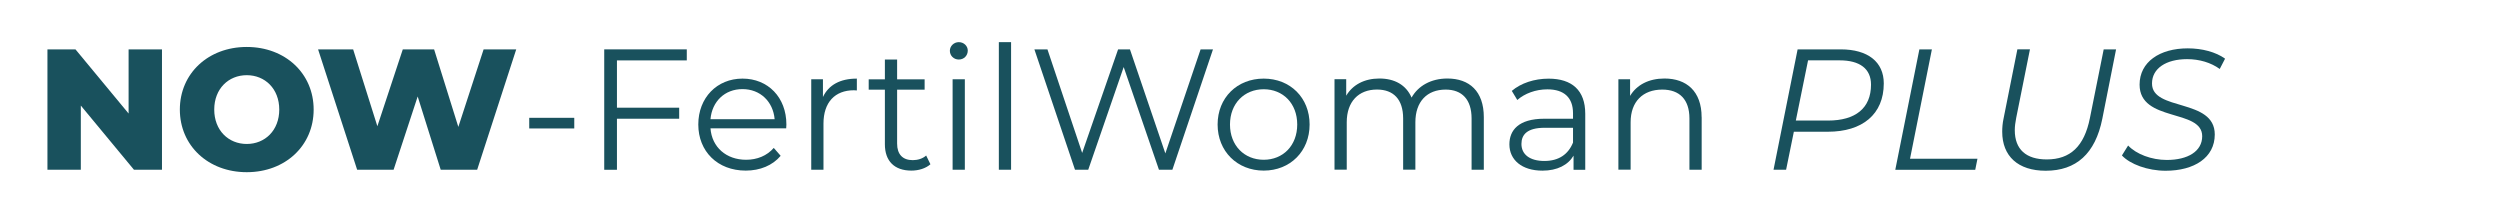
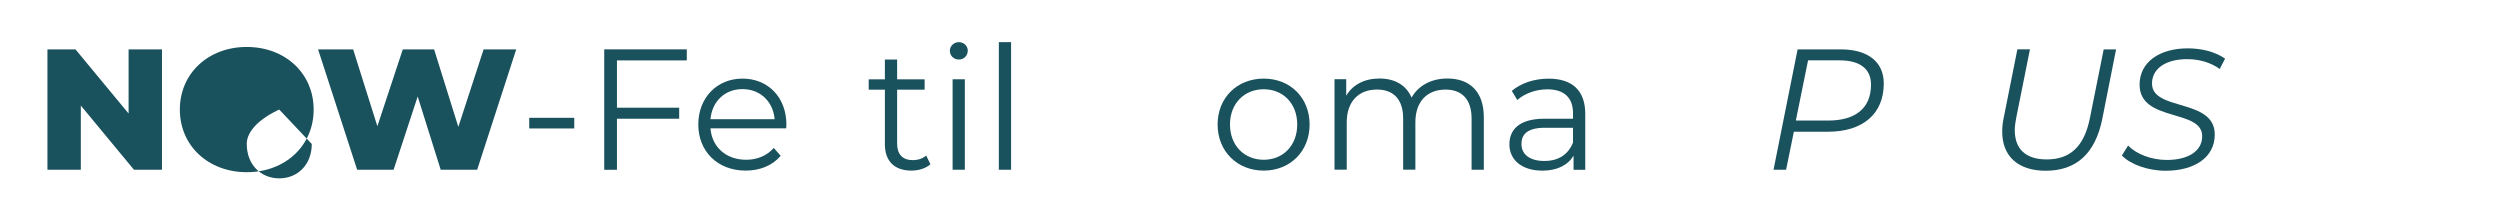
<svg xmlns="http://www.w3.org/2000/svg" viewBox="0 0 519.05 44.48" data-name="Layer 1" id="Layer_1">
  <defs>
    <style>
      .cls-1 {
        fill: #19515d;
      }
    </style>
  </defs>
  <path d="M33.63,10.25v24.99h-5.82l-11.03-13.32v13.32h-6.93V10.25h5.82l11.03,13.32v-13.32h6.93Z" class="cls-1" />
-   <path d="M37.34,22.75c0-7.5,5.89-13,13.89-13s13.89,5.5,13.89,13-5.89,13-13.89,13-13.89-5.5-13.89-13ZM57.98,22.75c0-4.32-2.96-7.14-6.75-7.14s-6.75,2.82-6.75,7.14,2.96,7.14,6.75,7.14,6.75-2.82,6.75-7.14Z" class="cls-1" />
+   <path d="M37.34,22.75c0-7.5,5.89-13,13.89-13s13.89,5.5,13.89,13-5.89,13-13.89,13-13.89-5.5-13.89-13ZM57.98,22.75s-6.75,2.82-6.75,7.14,2.96,7.14,6.75,7.14,6.75-2.82,6.75-7.14Z" class="cls-1" />
  <path d="M107.18,10.25l-8.11,24.99h-7.57l-4.78-15.21-5,15.21h-7.57l-8.11-24.99h7.28l5.03,15.96,5.28-15.96h6.5l5.03,16.1,5.25-16.1h6.75Z" class="cls-1" />
  <path d="M109.88,24.46h9.35v2.21h-9.35v-2.21Z" class="cls-1" />
  <path d="M128.09,12.54v9.82h12.92v2.29h-12.92v10.6h-2.64V10.25h17.14v2.29h-14.5Z" class="cls-1" />
  <path d="M163.22,26.64h-15.71c.29,3.93,3.29,6.53,7.39,6.53,2.29,0,4.32-.82,5.75-2.46l1.43,1.64c-1.68,2-4.28,3.07-7.25,3.07-5.86,0-9.85-4-9.85-9.57s3.89-9.53,9.18-9.53,9.11,3.89,9.11,9.53c0,.21-.04.5-.04.79ZM147.51,24.75h13.32c-.32-3.68-3-6.25-6.68-6.25s-6.32,2.57-6.64,6.25Z" class="cls-1" />
-   <path d="M177.9,16.32v2.46c-.21,0-.43-.04-.61-.04-3.93,0-6.32,2.5-6.32,6.93v9.57h-2.54v-18.78h2.43v3.68c1.18-2.5,3.57-3.82,7.03-3.82Z" class="cls-1" />
  <path d="M193.18,34.1c-1,.89-2.5,1.32-3.96,1.32-3.54,0-5.5-2-5.5-5.46v-11.35h-3.36v-2.14h3.36v-4.11h2.54v4.11h5.71v2.14h-5.71v11.21c0,2.21,1.14,3.43,3.25,3.43,1.04,0,2.07-.32,2.78-.96l.89,1.82Z" class="cls-1" />
  <path d="M197.21,10.54c0-.96.82-1.79,1.86-1.79s1.86.79,1.86,1.75c0,1.04-.79,1.86-1.86,1.86s-1.86-.82-1.86-1.82ZM197.78,16.46h2.54v18.78h-2.54v-18.78Z" class="cls-1" />
  <path d="M207.38,8.75h2.54v26.49h-2.54V8.75Z" class="cls-1" />
-   <path d="M251.84,10.25l-8.43,24.99h-2.79l-7.32-21.32-7.36,21.32h-2.75l-8.43-24.99h2.71l7.21,21.5,7.46-21.5h2.46l7.35,21.6,7.32-21.6h2.54Z" class="cls-1" />
  <path d="M252.8,25.85c0-5.57,4.07-9.53,9.57-9.53s9.53,3.96,9.53,9.53-4.04,9.57-9.53,9.57-9.57-4-9.57-9.57ZM269.33,25.85c0-4.39-2.96-7.32-6.96-7.32s-7,2.93-7,7.32,3,7.32,7,7.32,6.96-2.93,6.96-7.32Z" class="cls-1" />
  <path d="M308.07,24.35v10.89h-2.54v-10.64c0-3.96-2-6-5.39-6-3.86,0-6.28,2.5-6.28,6.78v9.85h-2.54v-10.64c0-3.96-2-6-5.43-6-3.82,0-6.28,2.5-6.28,6.78v9.85h-2.54v-18.78h2.43v3.43c1.32-2.25,3.75-3.57,6.89-3.57s5.54,1.32,6.68,3.96c1.36-2.43,4.03-3.96,7.43-3.96,4.57,0,7.57,2.64,7.57,8.03Z" class="cls-1" />
  <path d="M329.13,23.61v11.64h-2.43v-2.93c-1.14,1.93-3.36,3.11-6.46,3.11-4.25,0-6.86-2.21-6.86-5.46,0-2.89,1.86-5.32,7.25-5.32h5.96v-1.14c0-3.21-1.82-4.96-5.32-4.96-2.43,0-4.71.86-6.25,2.21l-1.14-1.89c1.89-1.61,4.68-2.54,7.64-2.54,4.86,0,7.61,2.43,7.61,7.28ZM326.59,29.6v-3.07h-5.89c-3.64,0-4.82,1.43-4.82,3.36,0,2.18,1.75,3.53,4.75,3.53s4.96-1.36,5.96-3.82Z" class="cls-1" />
-   <path d="M353.3,24.35v10.89h-2.54v-10.64c0-3.96-2.07-6-5.64-6-4.03,0-6.57,2.5-6.57,6.78v9.85h-2.54v-18.78h2.43v3.46c1.36-2.29,3.89-3.61,7.14-3.61,4.57,0,7.71,2.64,7.71,8.03Z" class="cls-1" />
  <path d="M391.11,17.32c0,6.43-4.46,10.03-11.6,10.03h-7.07l-1.61,7.89h-2.61l5-24.99h8.96c5.64,0,8.93,2.61,8.93,7.07ZM388.46,17.57c0-3.29-2.32-5.04-6.5-5.04h-6.57l-2.54,12.5h6.68c5.68,0,8.93-2.54,8.93-7.46Z" class="cls-1" />
-   <path d="M398.49,10.25h2.61l-4.54,22.71h14l-.46,2.29h-16.6l5-24.99Z" class="cls-1" />
  <path d="M415.7,27.35c0-.86.07-1.79.29-2.79l2.86-14.32h2.61l-2.86,14.25c-.18.93-.29,1.75-.29,2.54,0,4,2.36,6.07,6.64,6.07,4.86,0,7.78-2.68,8.96-8.6l2.86-14.25h2.57l-2.86,14.42c-1.46,7.25-5.43,10.78-11.75,10.78-5.75,0-9.03-3.03-9.03-8.1Z" class="cls-1" />
  <path d="M440.55,32.28l1.29-2.07c1.68,1.79,4.86,3,8.03,3,4.36,0,7.35-1.79,7.35-4.93,0-5.75-13-2.86-13-10.71,0-4.71,4.18-7.53,10-7.53,2.96,0,5.82.75,7.75,2.14l-1.11,2.14c-1.82-1.32-4.21-2.04-6.78-2.04-4.36,0-7.28,1.93-7.28,5.04-.04,5.82,13.03,3.03,13.03,10.6,0,4.82-4.28,7.53-10.21,7.53-3.71,0-7.39-1.36-9.07-3.18Z" class="cls-1" />
</svg>